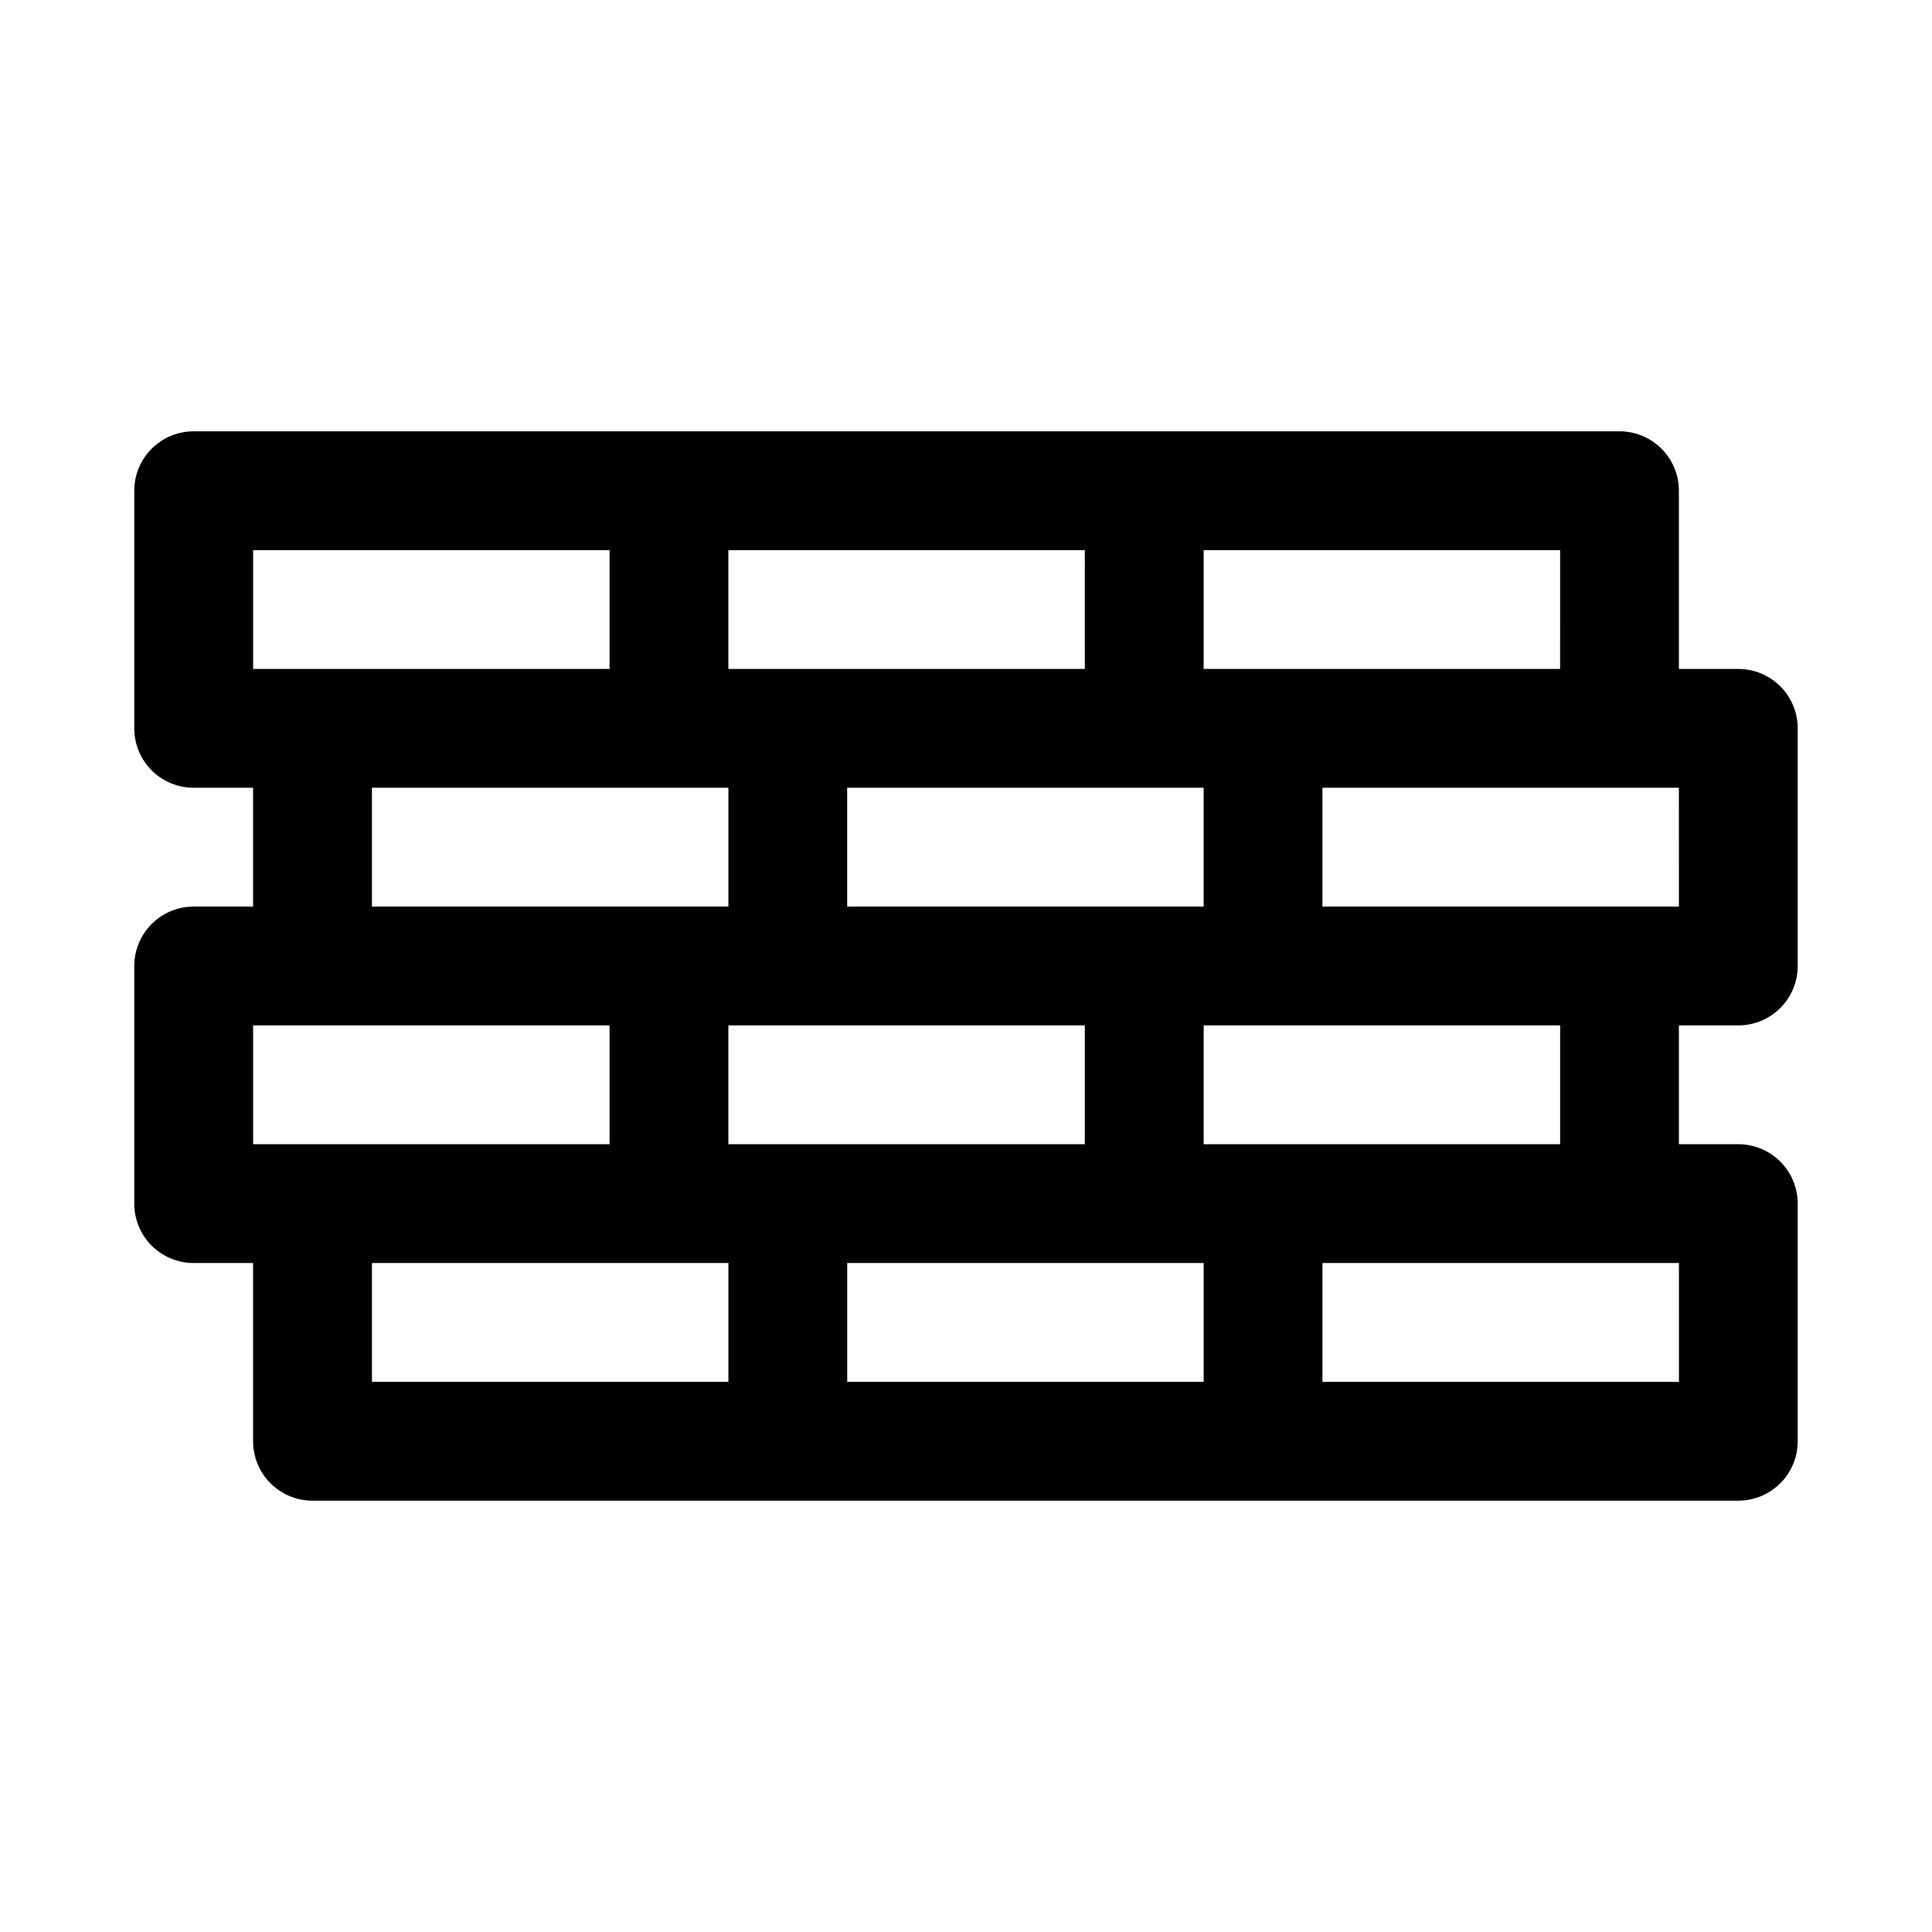
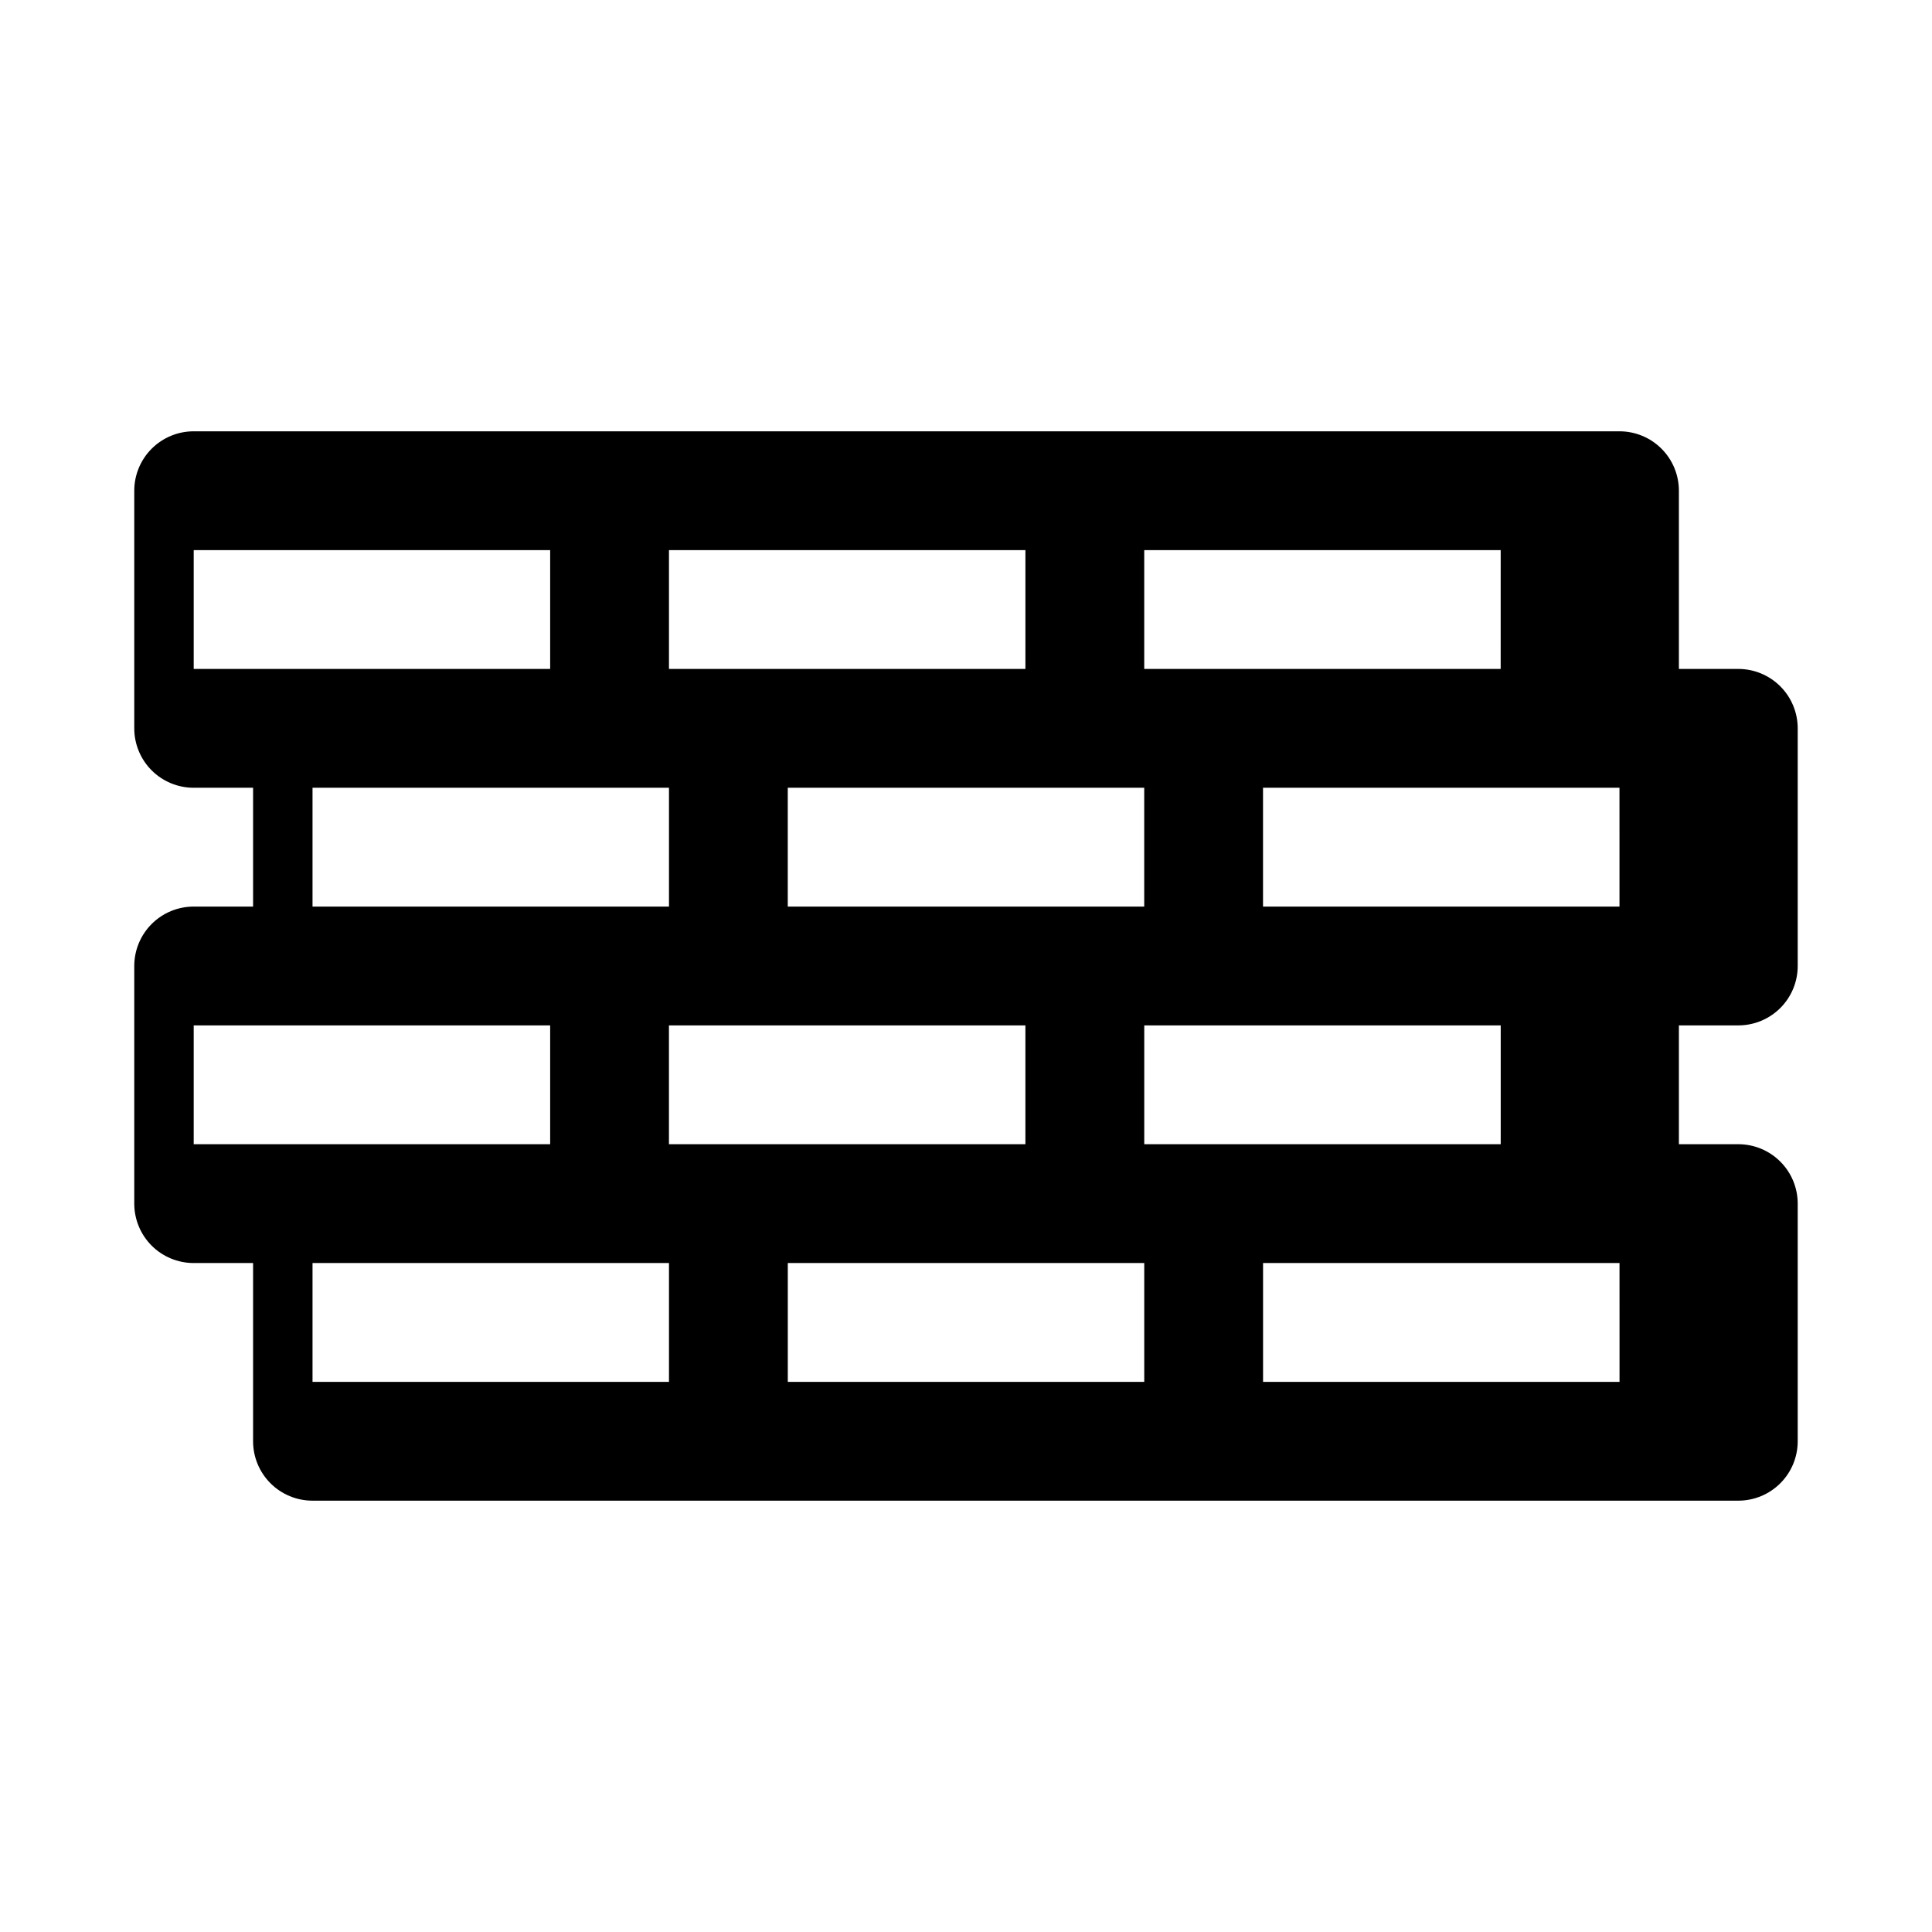
<svg xmlns="http://www.w3.org/2000/svg" fill="#000000" width="800px" height="800px" version="1.1" viewBox="144 144 512 512">
-   <path d="m604.67 415.74c4.176 0 8.18-1.66 11.133-4.609 2.953-2.953 4.609-6.957 4.609-11.133v-62.977c0-4.176-1.656-8.18-4.609-11.133-2.953-2.953-6.957-4.613-11.133-4.613h-15.746v-47.23c0-4.176-1.656-8.18-4.609-11.133-2.953-2.953-6.957-4.613-11.133-4.613h-377.86c-4.176 0-8.18 1.66-11.133 4.613-2.949 2.953-4.609 6.957-4.609 11.133v62.977c0 4.176 1.66 8.18 4.609 11.133 2.953 2.953 6.957 4.609 11.133 4.609h15.746v31.488h-15.746c-4.176 0-8.18 1.66-11.133 4.613-2.949 2.953-4.609 6.957-4.609 11.133v62.977c0 4.172 1.66 8.18 4.609 11.133 2.953 2.949 6.957 4.609 11.133 4.609h15.746v47.23c0 4.176 1.66 8.184 4.609 11.133 2.953 2.953 6.957 4.613 11.133 4.613h377.86c4.176 0 8.18-1.66 11.133-4.613 2.953-2.949 4.609-6.957 4.609-11.133v-62.973c0-4.176-1.656-8.184-4.609-11.133-2.953-2.953-6.957-4.613-11.133-4.613h-15.746v-31.488zm-15.742-31.488h-94.469v-31.488h94.465zm-157.44 62.977h-94.465v-31.488h94.465zm15.742-62.977h-78.719v-31.488h94.465v31.488zm110.21-62.977h-94.461v-31.488h94.465zm-125.95 0h-94.461v-31.488h94.465zm-220.41-31.488h94.465v31.488h-94.465zm31.488 62.977h94.465v31.488h-94.465zm-31.488 62.977h94.465v31.488h-94.465zm31.488 62.977h94.465v31.488h-94.465zm125.95 0h94.465v31.488h-94.465zm220.42 31.488h-94.469v-31.488h94.465zm-31.488-62.977h-94.465v-31.488h94.465z" />
+   <path d="m604.67 415.74c4.176 0 8.18-1.66 11.133-4.609 2.953-2.953 4.609-6.957 4.609-11.133v-62.977c0-4.176-1.656-8.18-4.609-11.133-2.953-2.953-6.957-4.613-11.133-4.613h-15.746v-47.23c0-4.176-1.656-8.18-4.609-11.133-2.953-2.953-6.957-4.613-11.133-4.613h-377.86c-4.176 0-8.18 1.66-11.133 4.613-2.949 2.953-4.609 6.957-4.609 11.133v62.977c0 4.176 1.66 8.18 4.609 11.133 2.953 2.953 6.957 4.609 11.133 4.609h15.746v31.488h-15.746c-4.176 0-8.18 1.66-11.133 4.613-2.949 2.953-4.609 6.957-4.609 11.133v62.977c0 4.172 1.66 8.18 4.609 11.133 2.953 2.949 6.957 4.609 11.133 4.609h15.746v47.23c0 4.176 1.66 8.184 4.609 11.133 2.953 2.953 6.957 4.613 11.133 4.613h377.86c4.176 0 8.18-1.66 11.133-4.613 2.953-2.949 4.609-6.957 4.609-11.133v-62.973c0-4.176-1.656-8.184-4.609-11.133-2.953-2.953-6.957-4.613-11.133-4.613h-15.746v-31.488m-15.742-31.488h-94.469v-31.488h94.465zm-157.44 62.977h-94.465v-31.488h94.465zm15.742-62.977h-78.719v-31.488h94.465v31.488zm110.21-62.977h-94.461v-31.488h94.465zm-125.95 0h-94.461v-31.488h94.465zm-220.41-31.488h94.465v31.488h-94.465zm31.488 62.977h94.465v31.488h-94.465zm-31.488 62.977h94.465v31.488h-94.465zm31.488 62.977h94.465v31.488h-94.465zm125.95 0h94.465v31.488h-94.465zm220.42 31.488h-94.469v-31.488h94.465zm-31.488-62.977h-94.465v-31.488h94.465z" />
</svg>